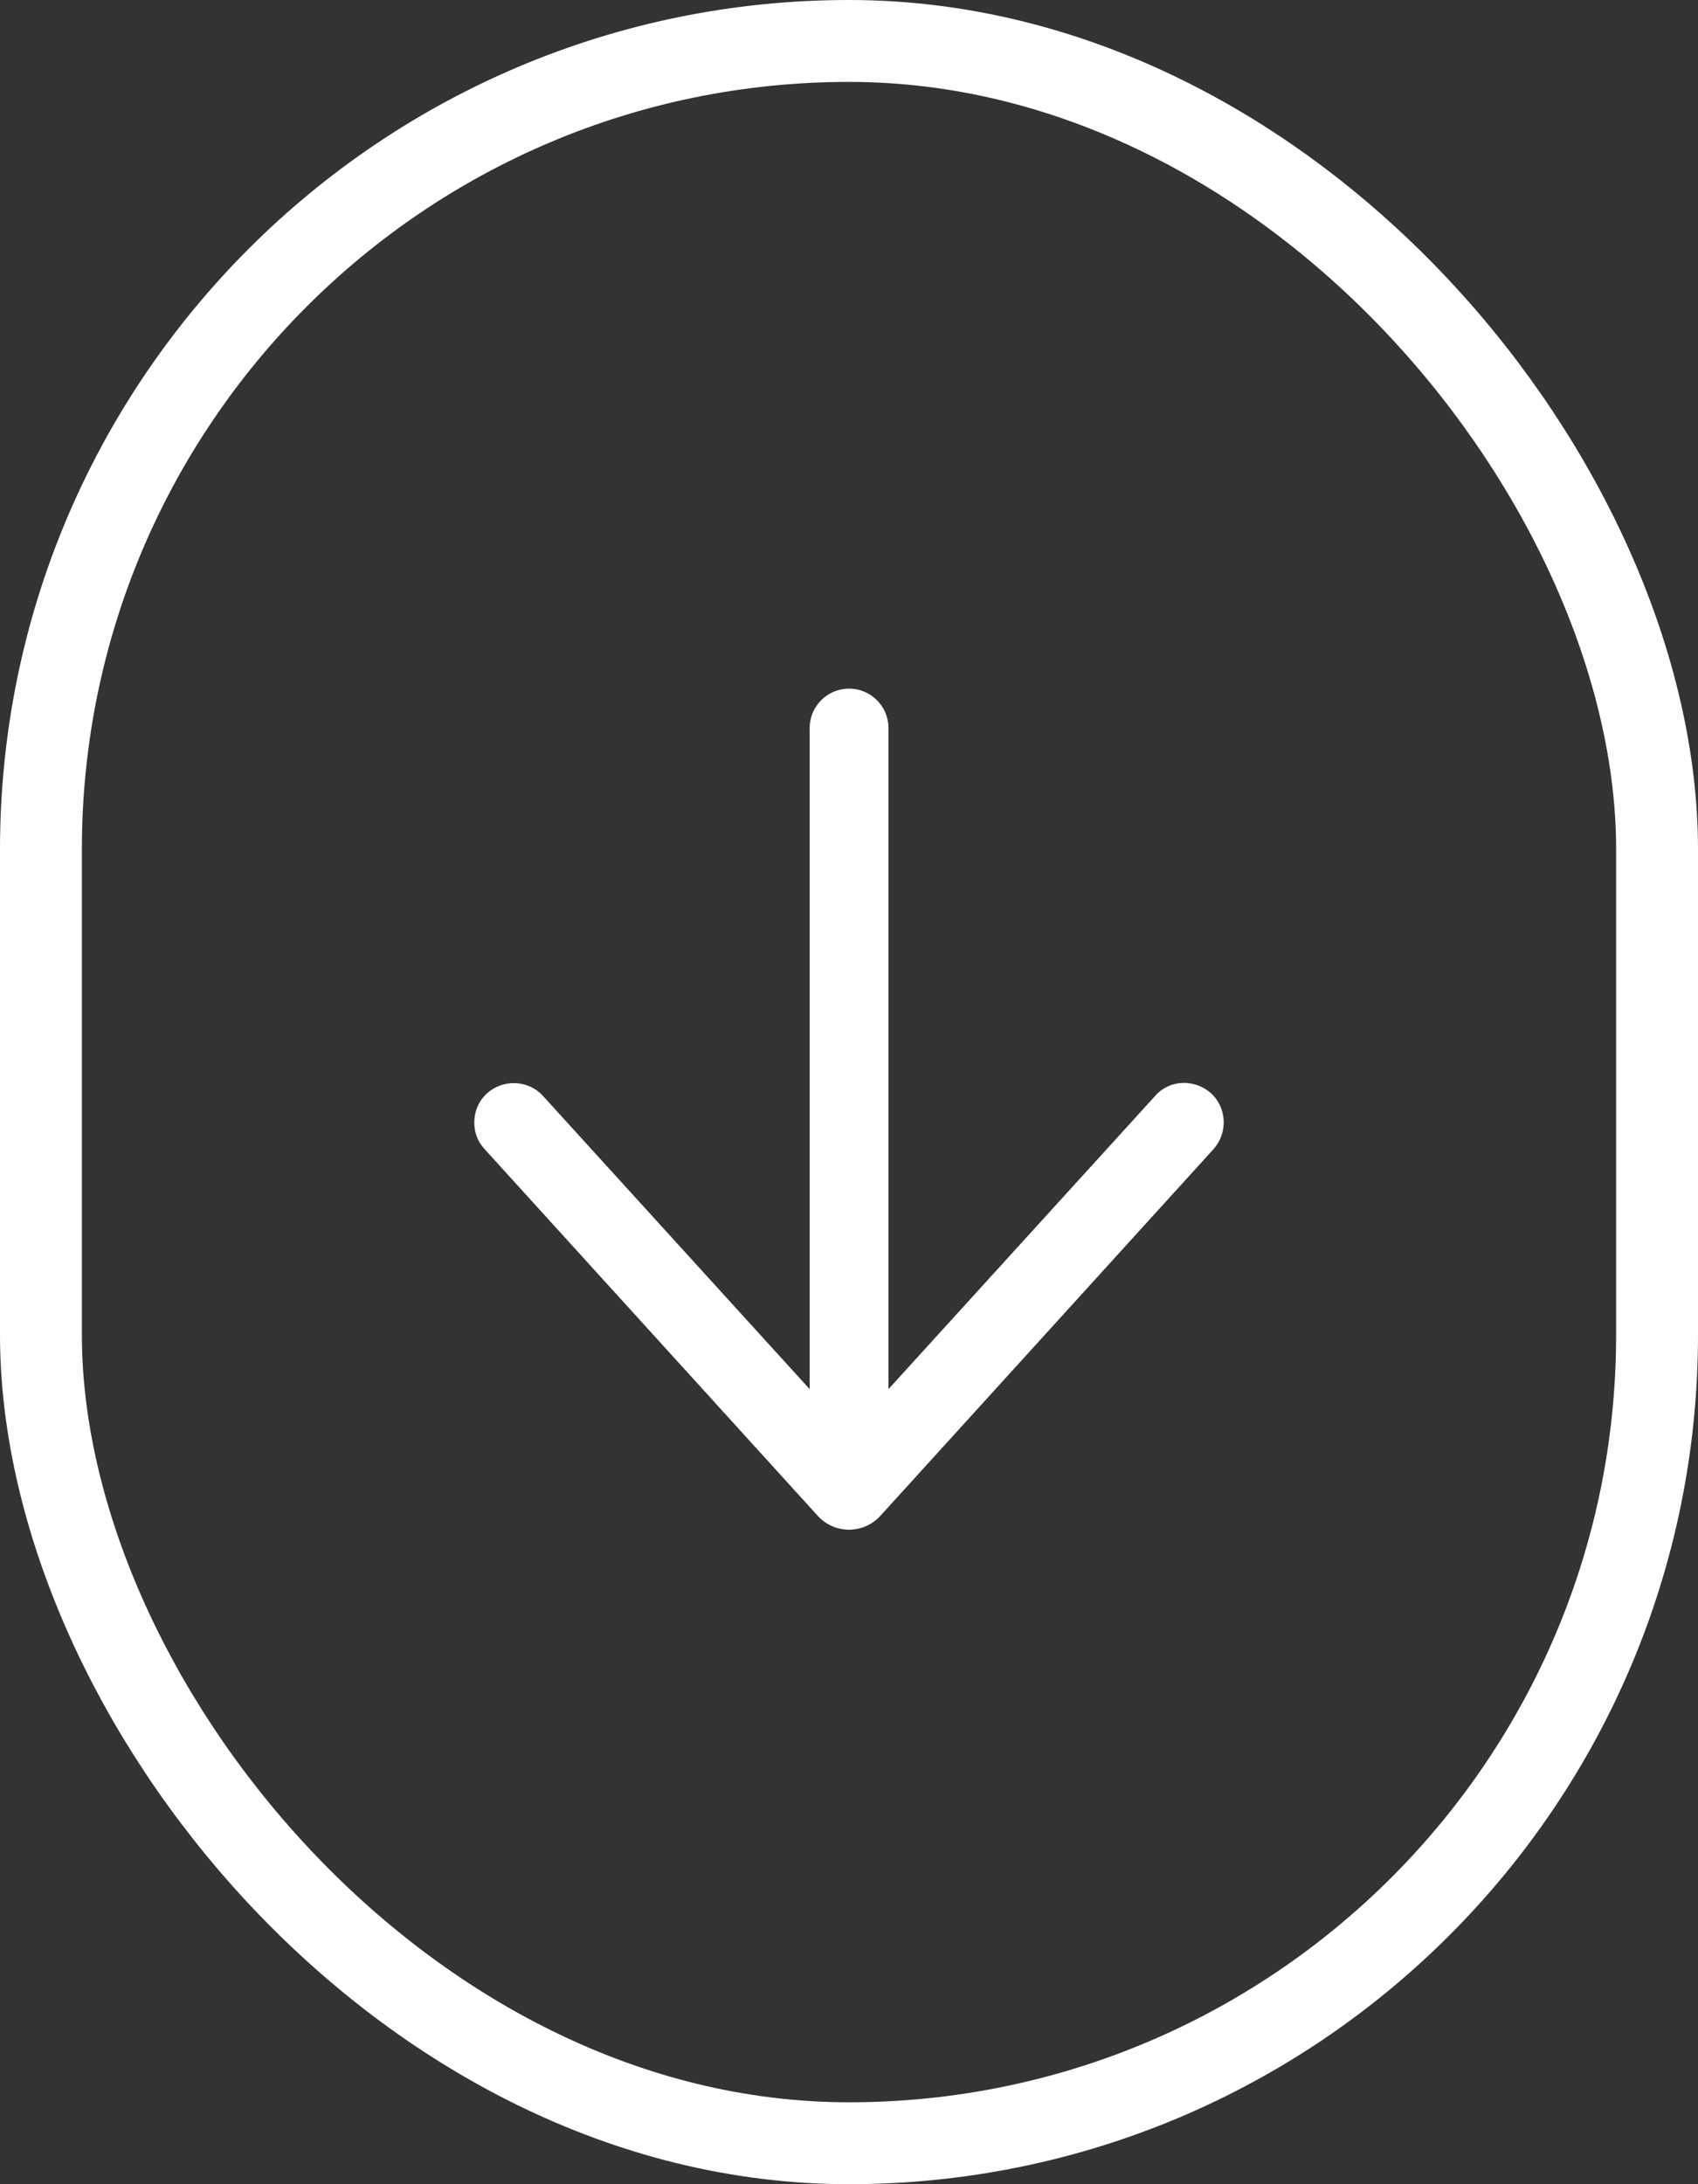
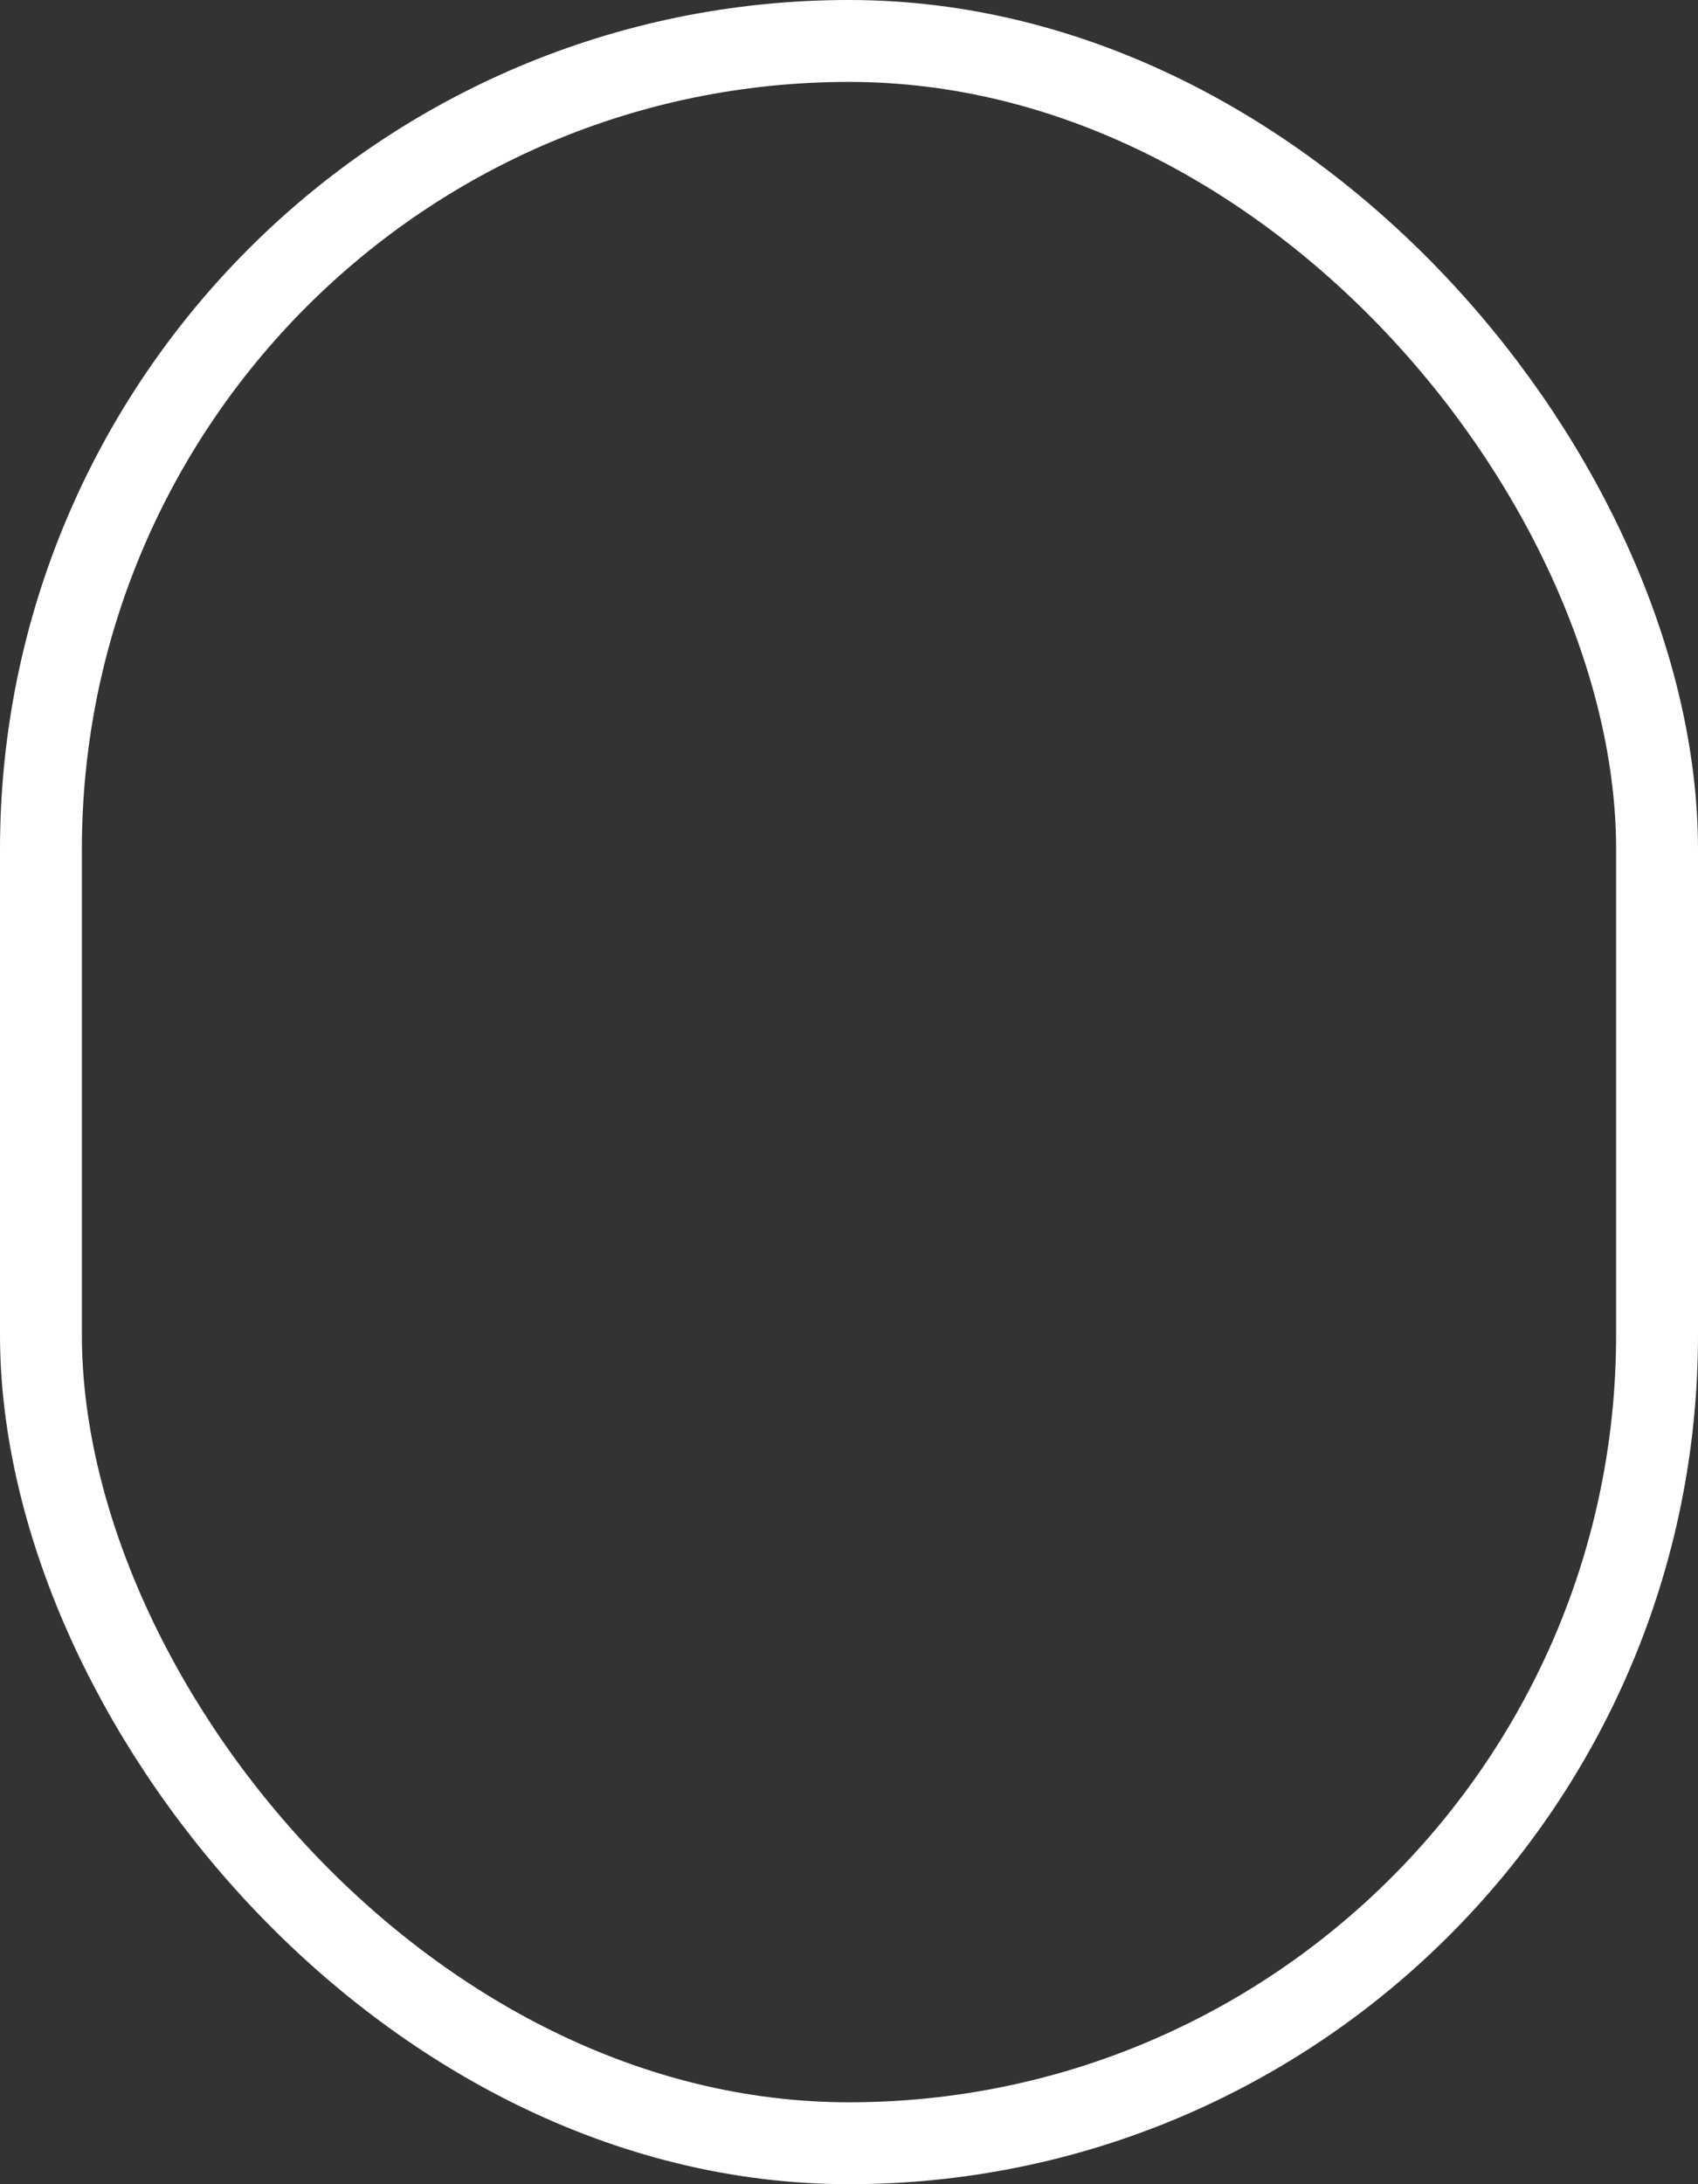
<svg xmlns="http://www.w3.org/2000/svg" width="56" height="72" viewBox="0 0 56 72" fill="none">
  <rect x="0" y="0" width="56" height="72" fill="#333333" stroke="none" />
-   <path d="M15.642 37C15.642 36.64 15.782 36.3 16.062 36.04C16.602 35.56 17.422 35.6 17.902 36.12L26.702 45.791L26.702 24C26.702 23.282 27.284 22.7 28.002 22.7C28.72 22.7 29.302 23.282 29.302 24L29.302 45.791L38.102 36.12C38.582 35.58 39.402 35.56 39.942 36.04C40.462 36.52 40.502 37.34 40.022 37.88L29.042 49.96C28.482 50.58 27.522 50.58 26.962 49.96L15.982 37.88C15.742 37.62 15.642 37.32 15.642 37Z" fill="white" />
  <rect x="1.35" y="1.35" width="53.3" height="69.3" rx="26.65" stroke="white" stroke-width="2.7" />
</svg>